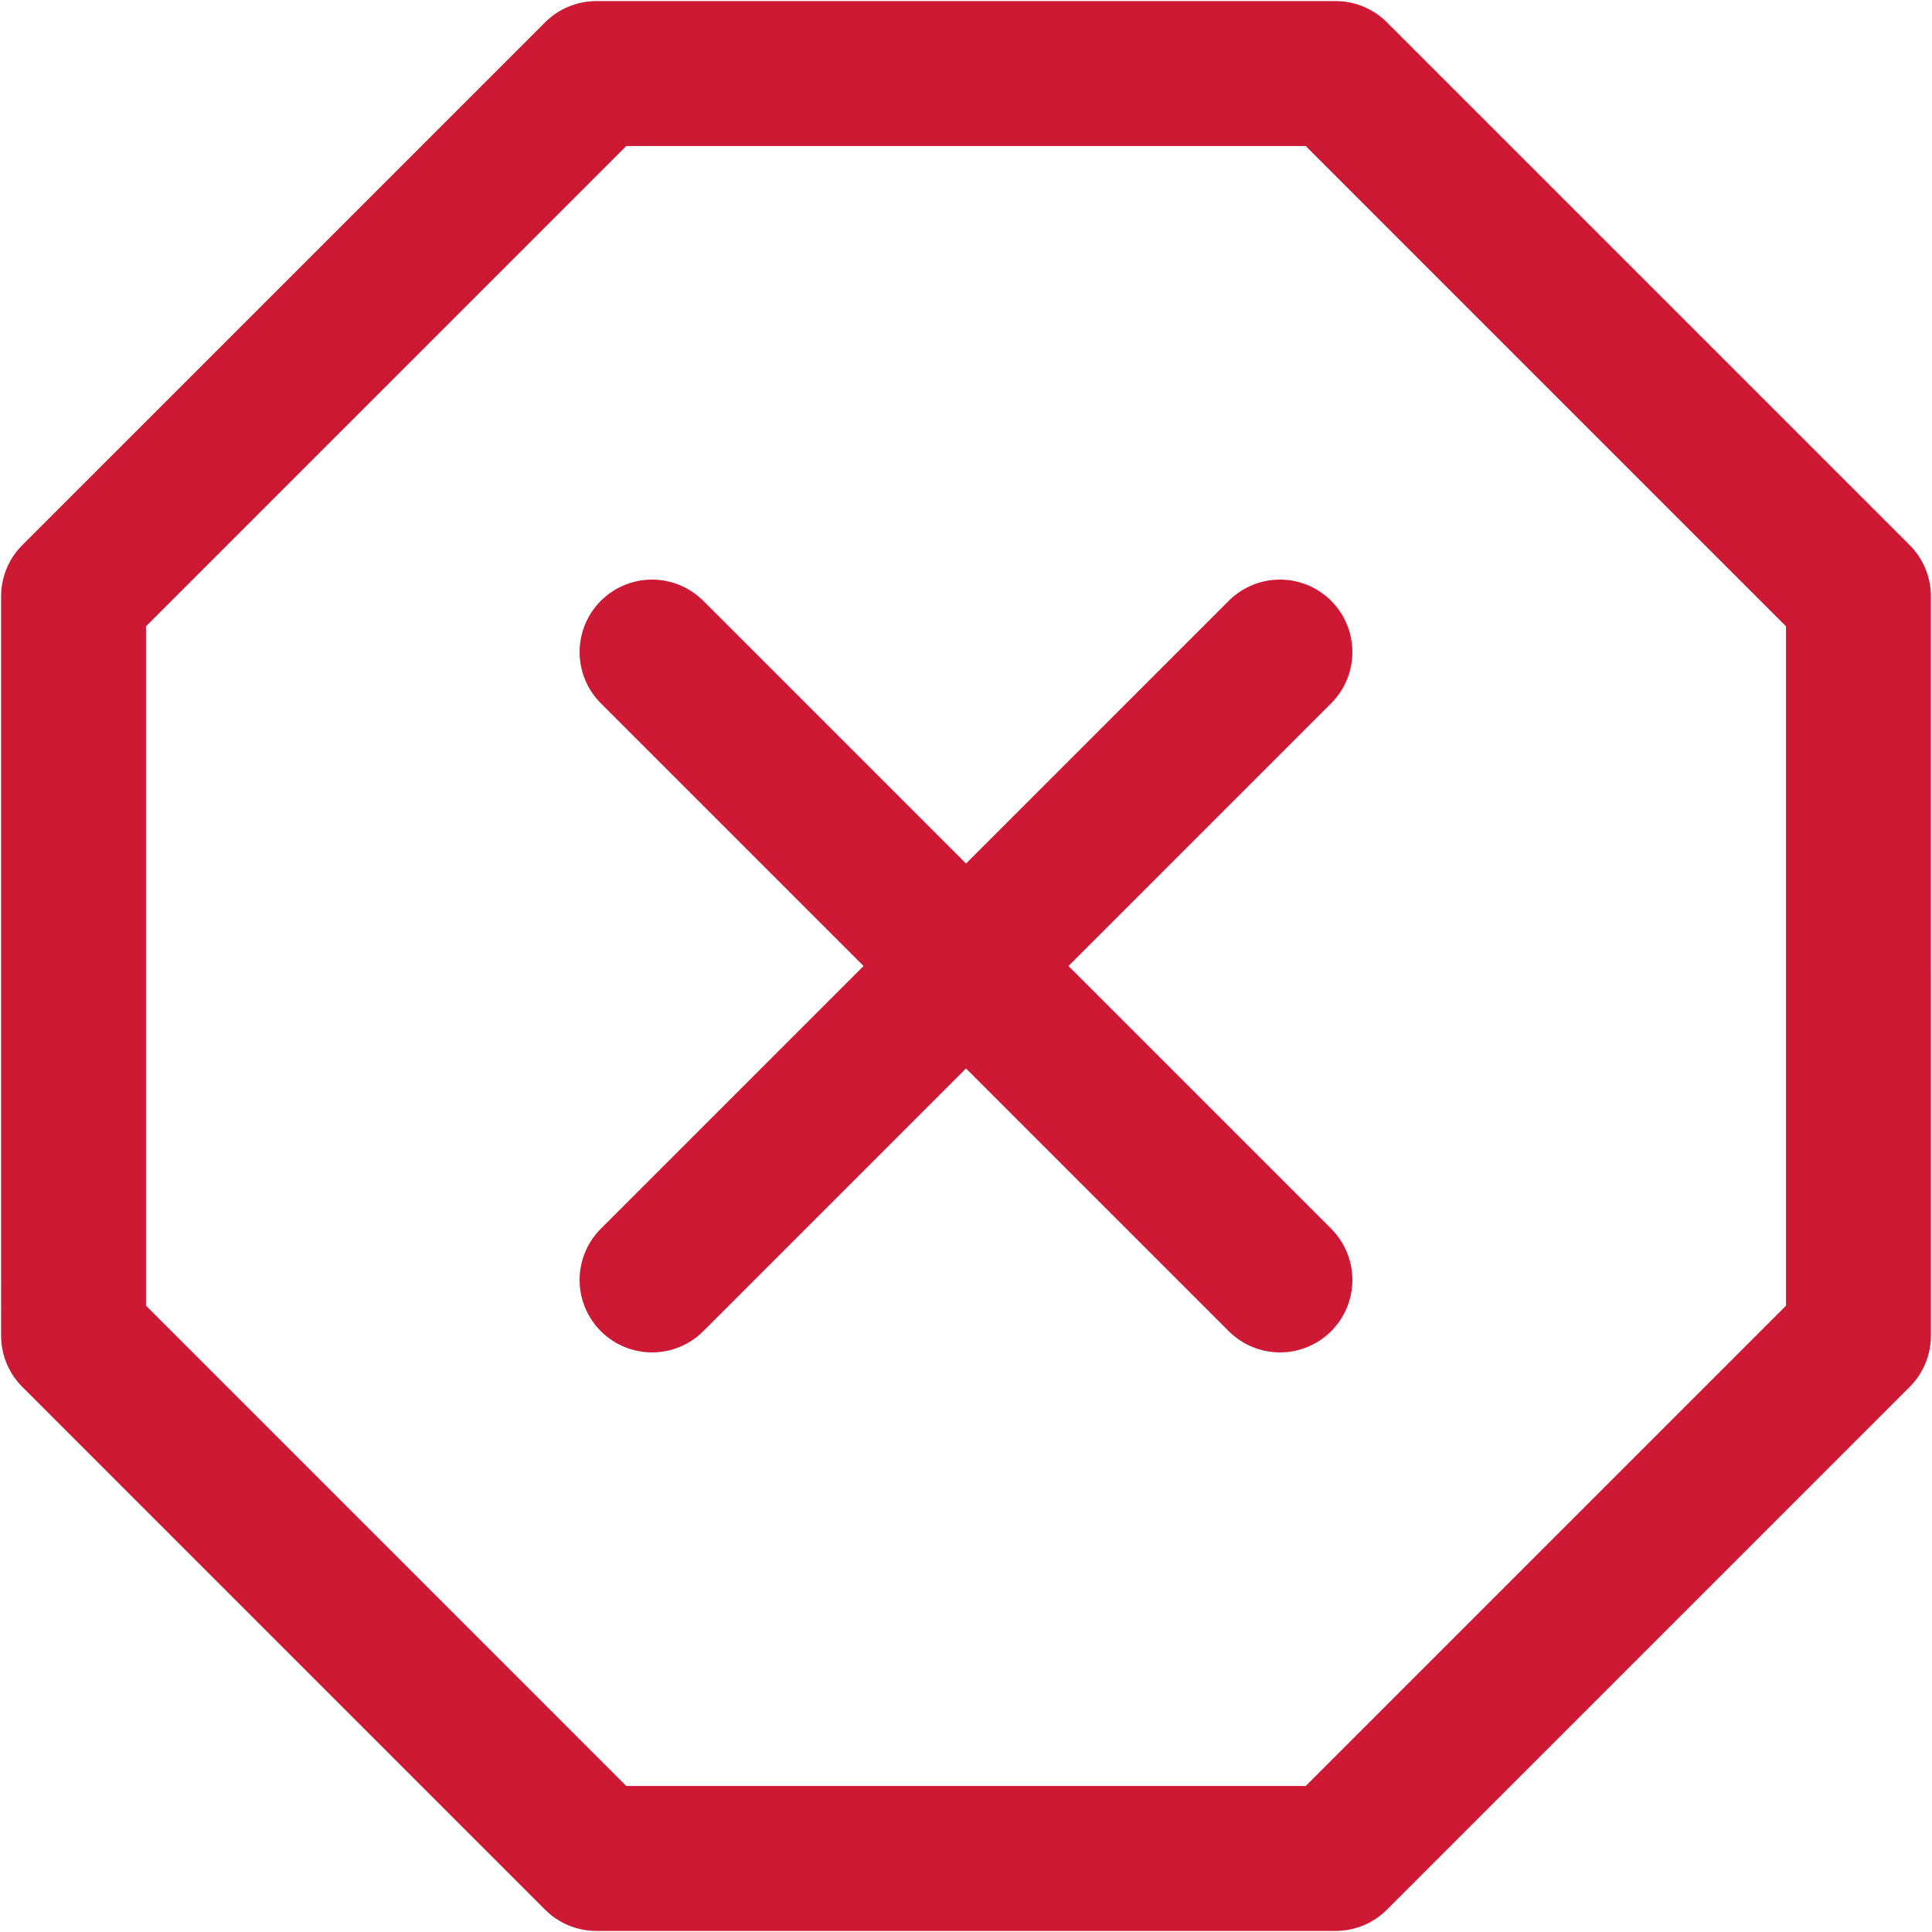
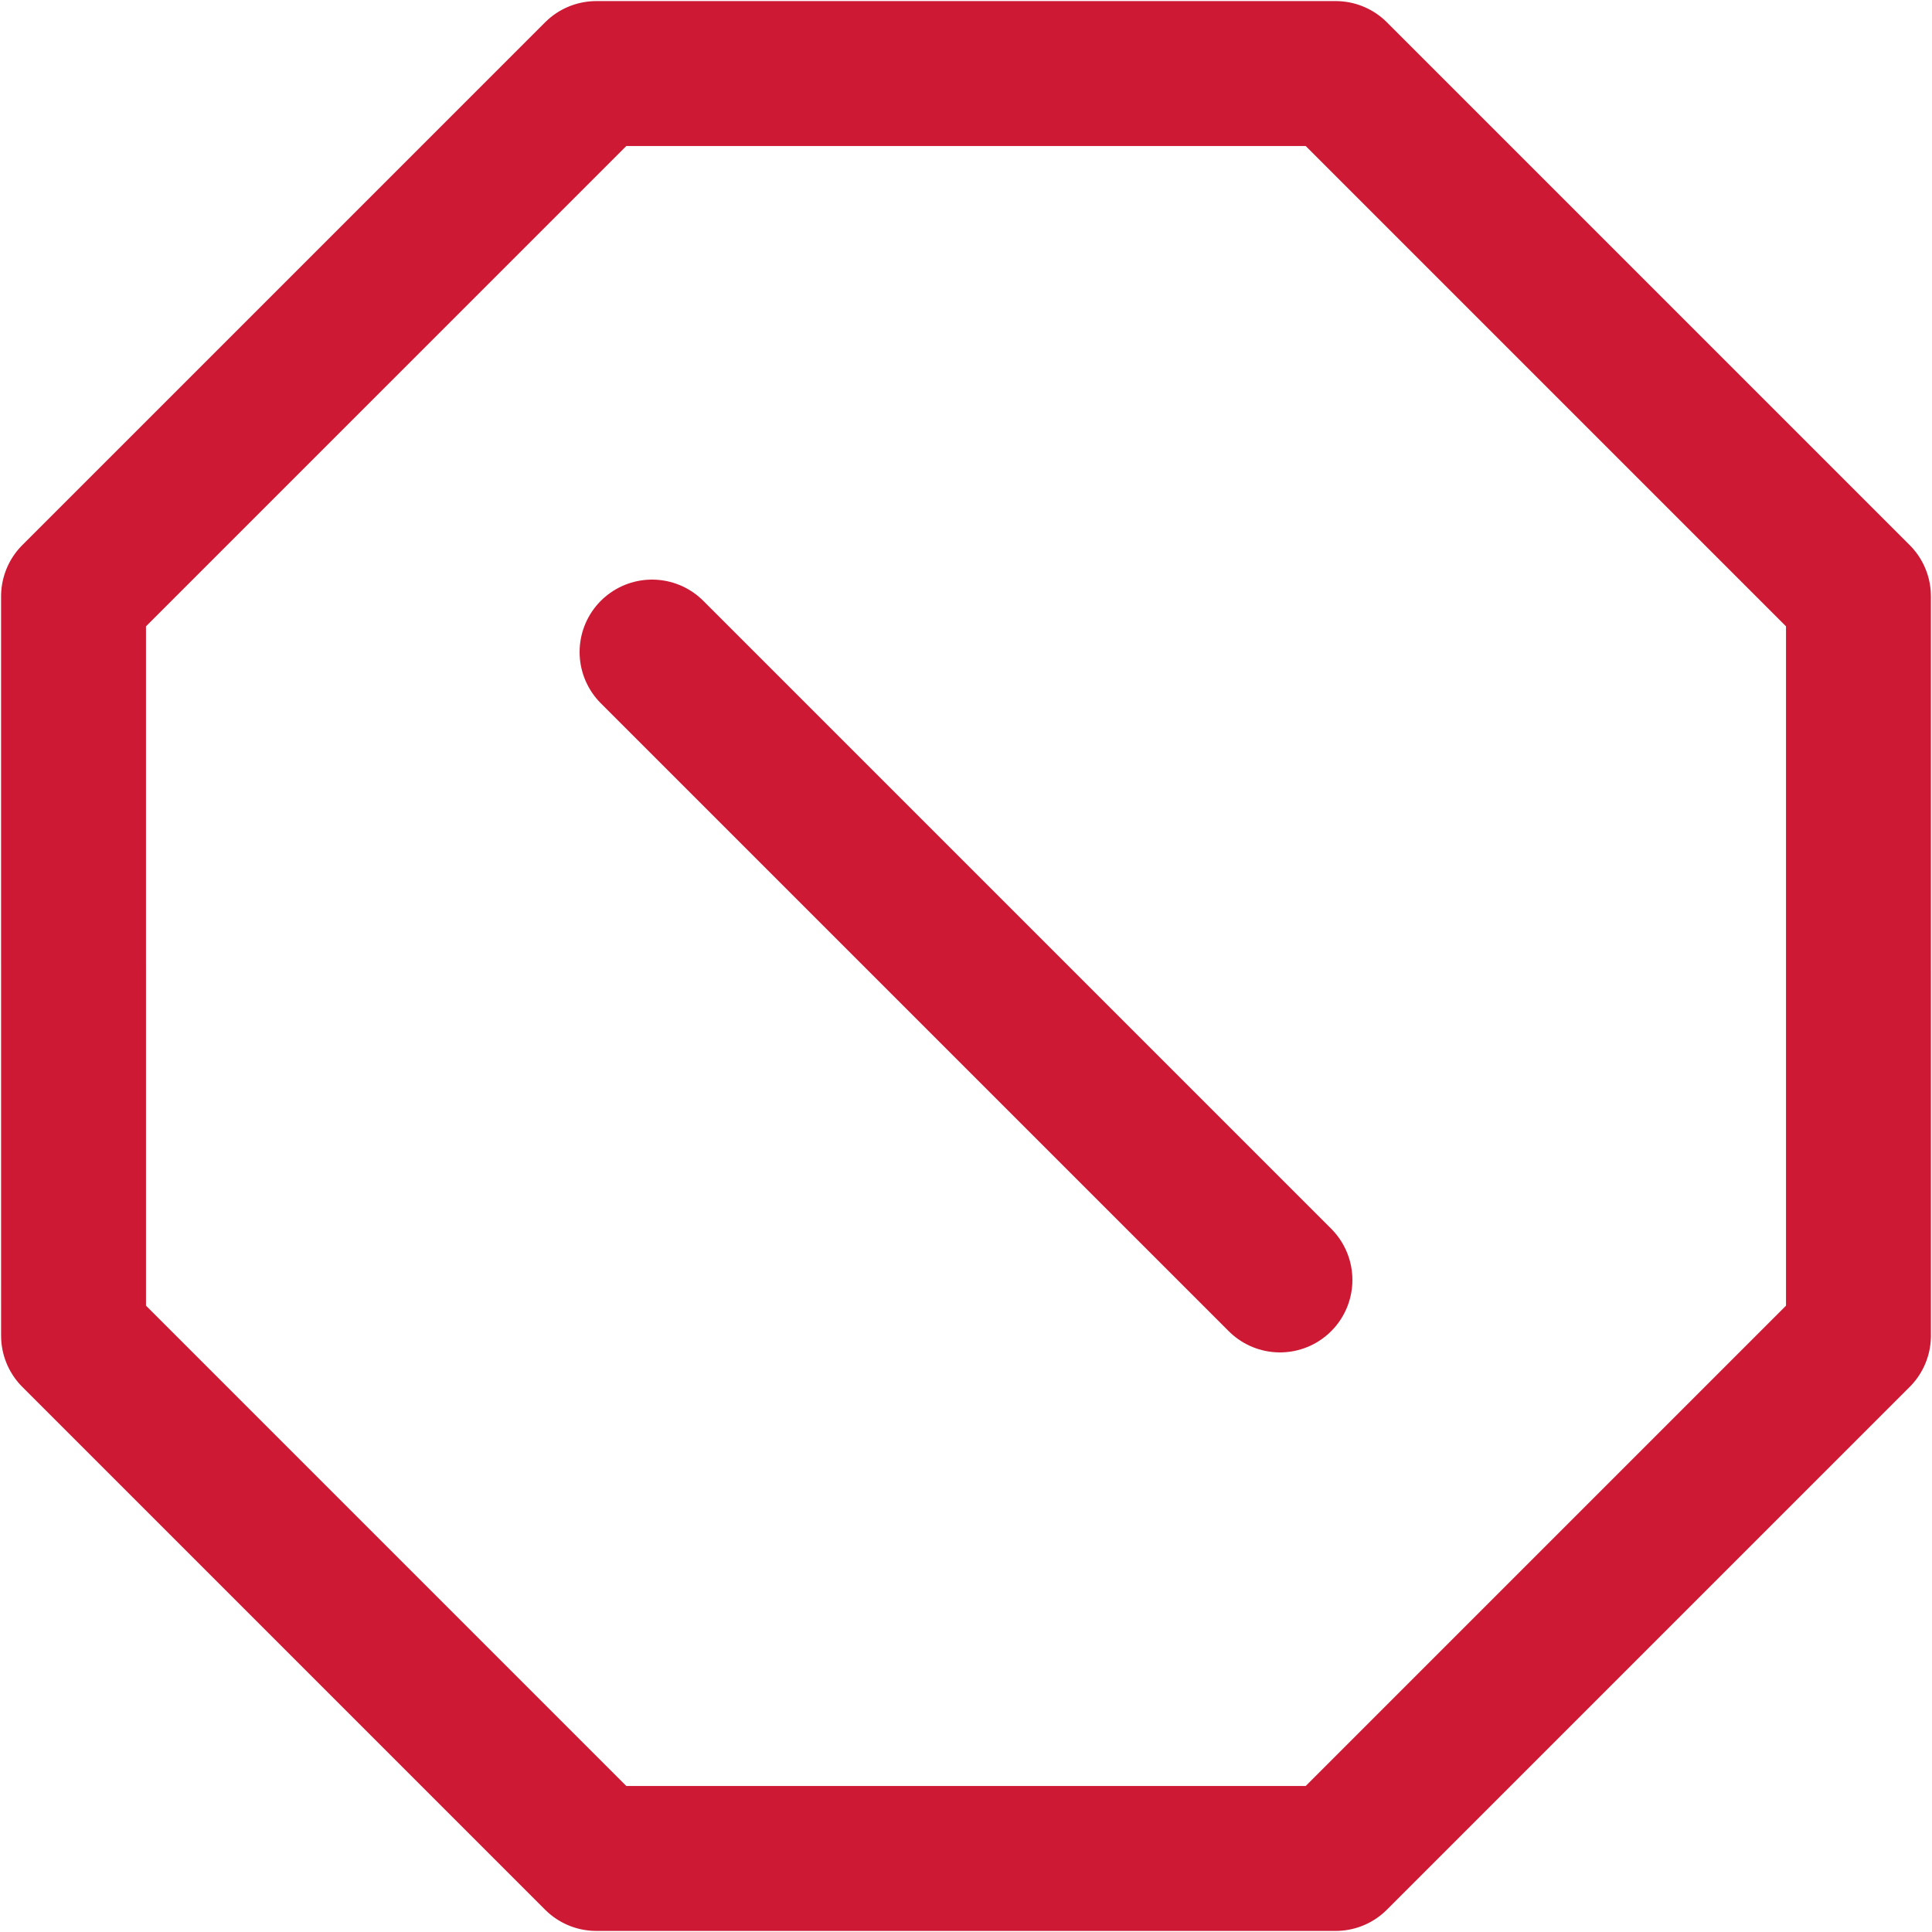
<svg xmlns="http://www.w3.org/2000/svg" width="20" height="20" viewBox="0 0 20 20">
  <title>
    ICON/M/icon-error
  </title>
  <defs>
    
  </defs>
  <g fill="none" fill-rule="evenodd" stroke-linejoin="round">
    <g transform="translate(-4 -4)">
      <polygon stroke="#cd1934" stroke-width="1.5" points="14 4 21.071 6.929 24 14 21.071 21.071 14 24 6.929 21.071 4 14 6.929 6.929" transform="rotate(22.5 14 14)" />
      <line x1="10.75" x2="17.25" y1="10.75" y2="17.25" stroke="#cd1934" stroke-linecap="round" stroke-width="1.5" />
-       <line x1="17.25" x2="10.75" y1="10.75" y2="17.25" stroke="#cd1934" stroke-linecap="round" stroke-width="1.5" />
    </g>
  </g>
</svg>